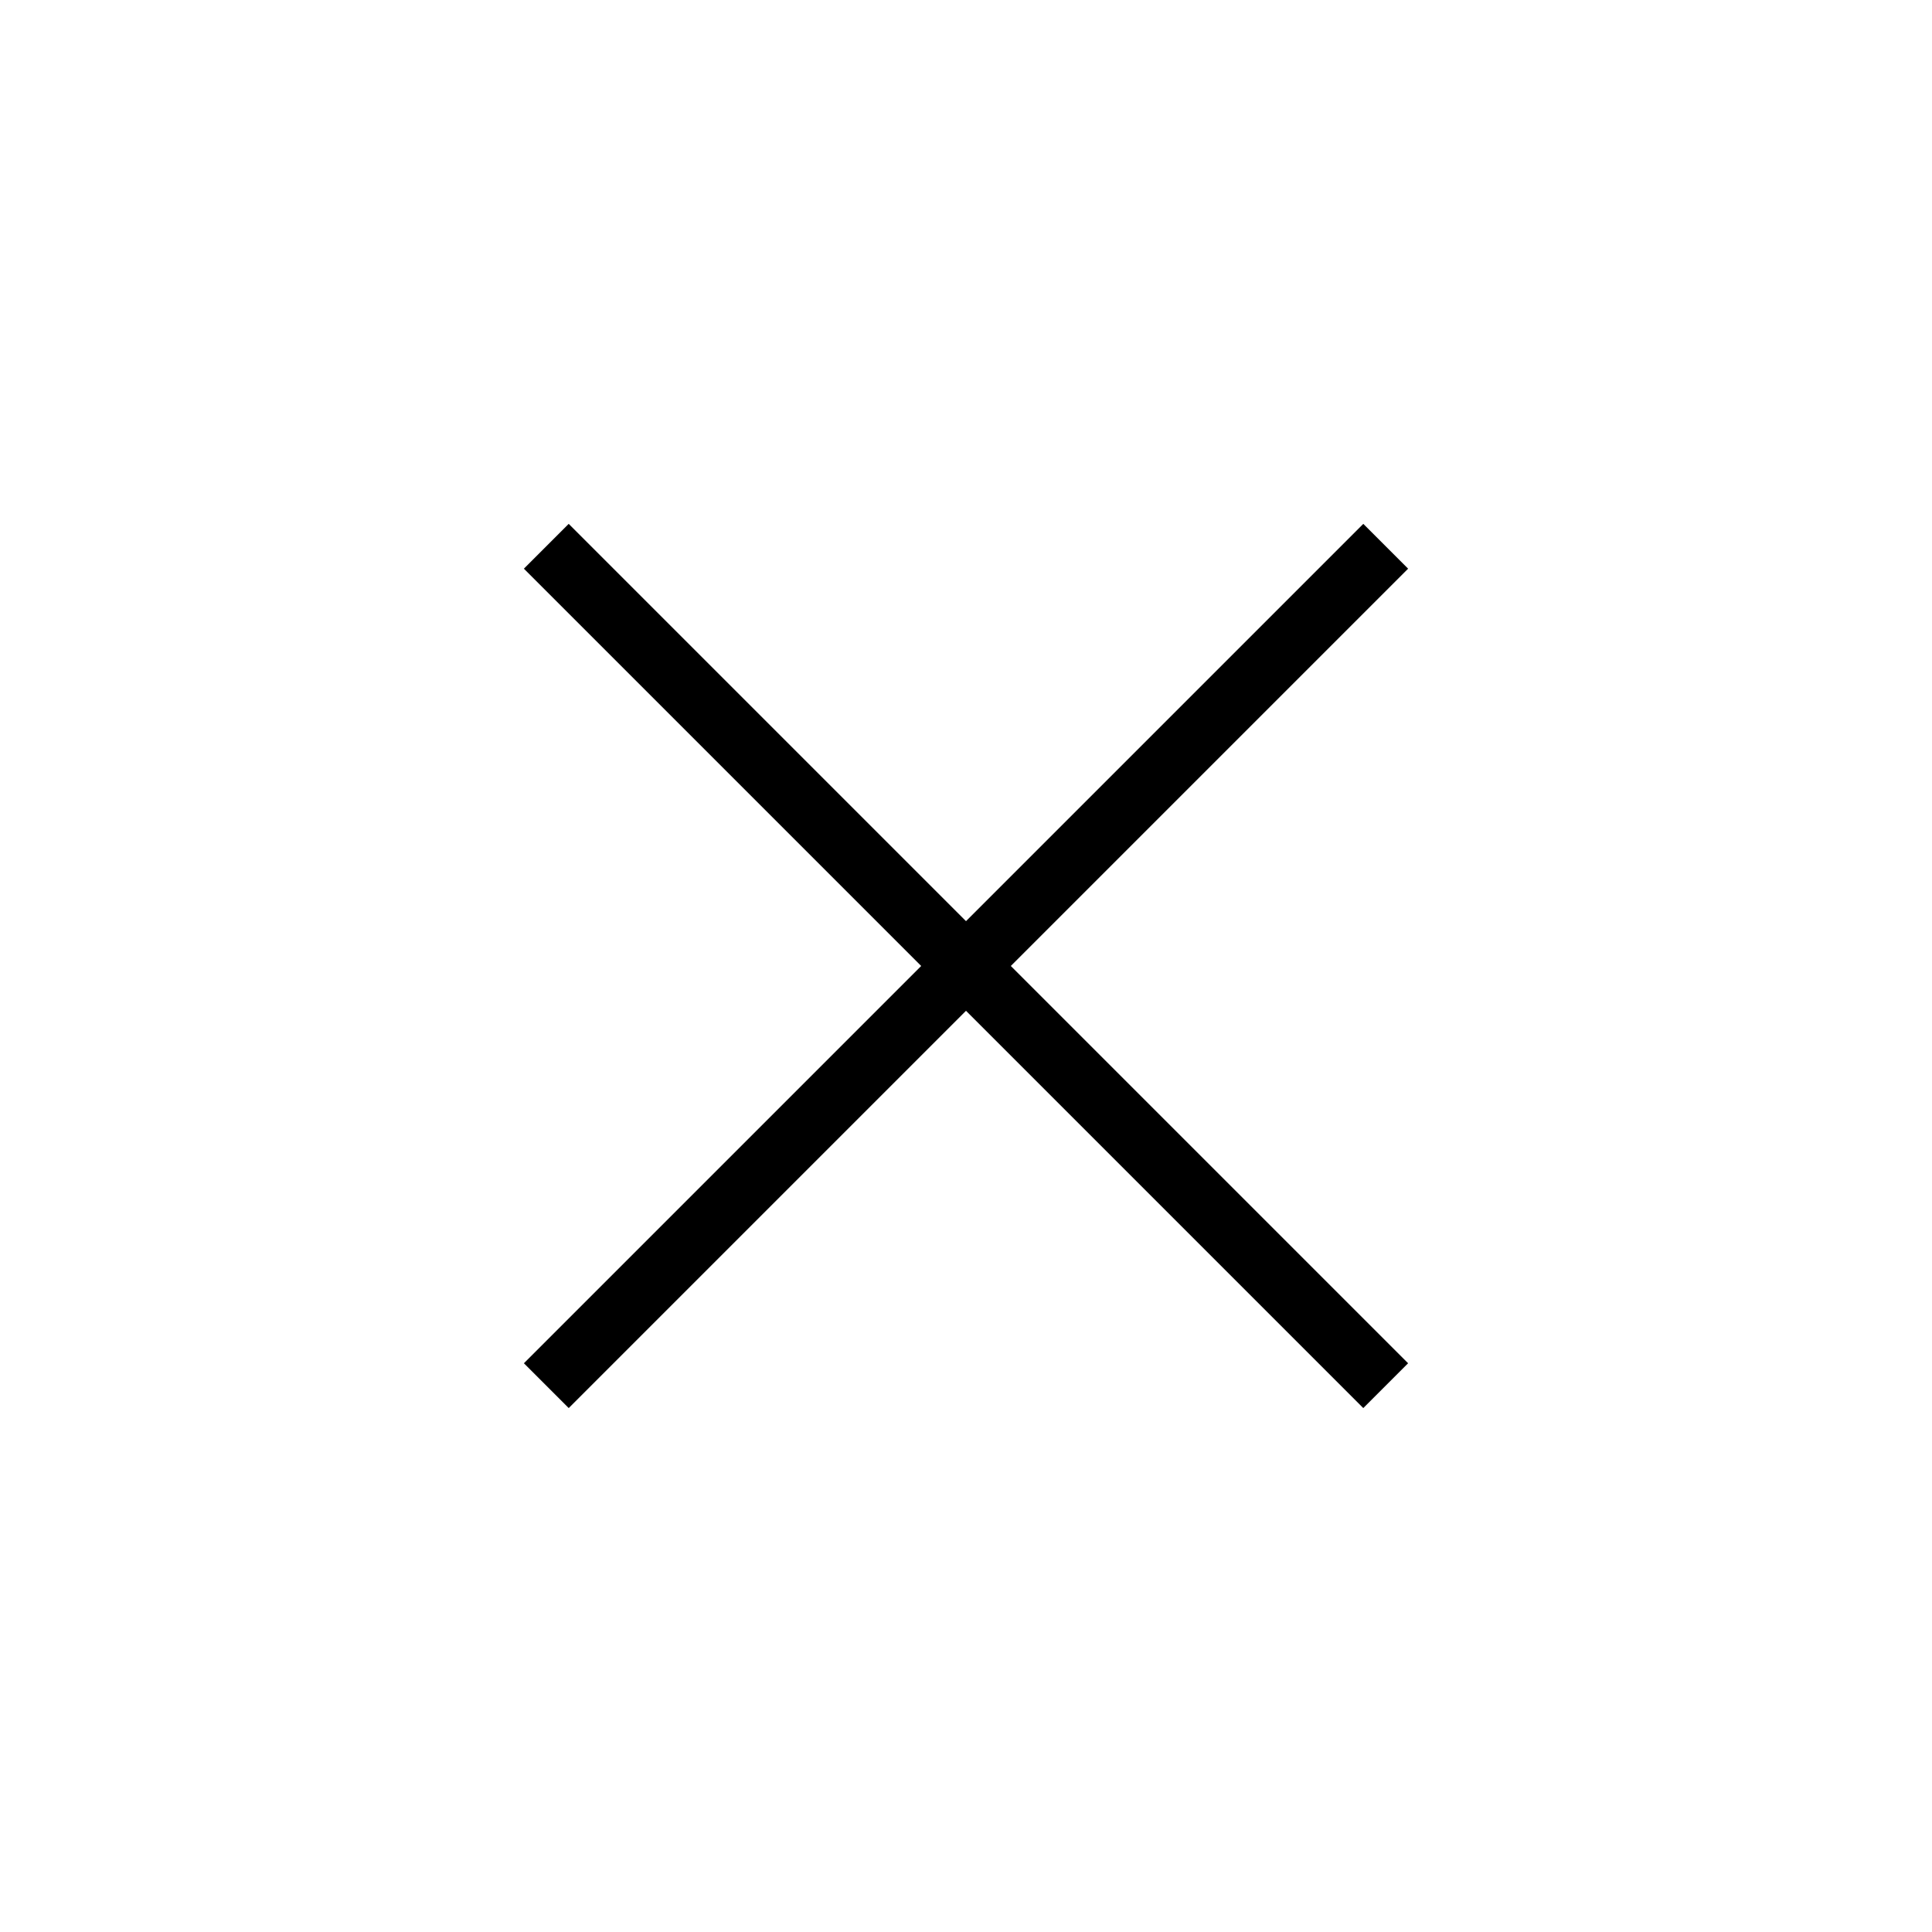
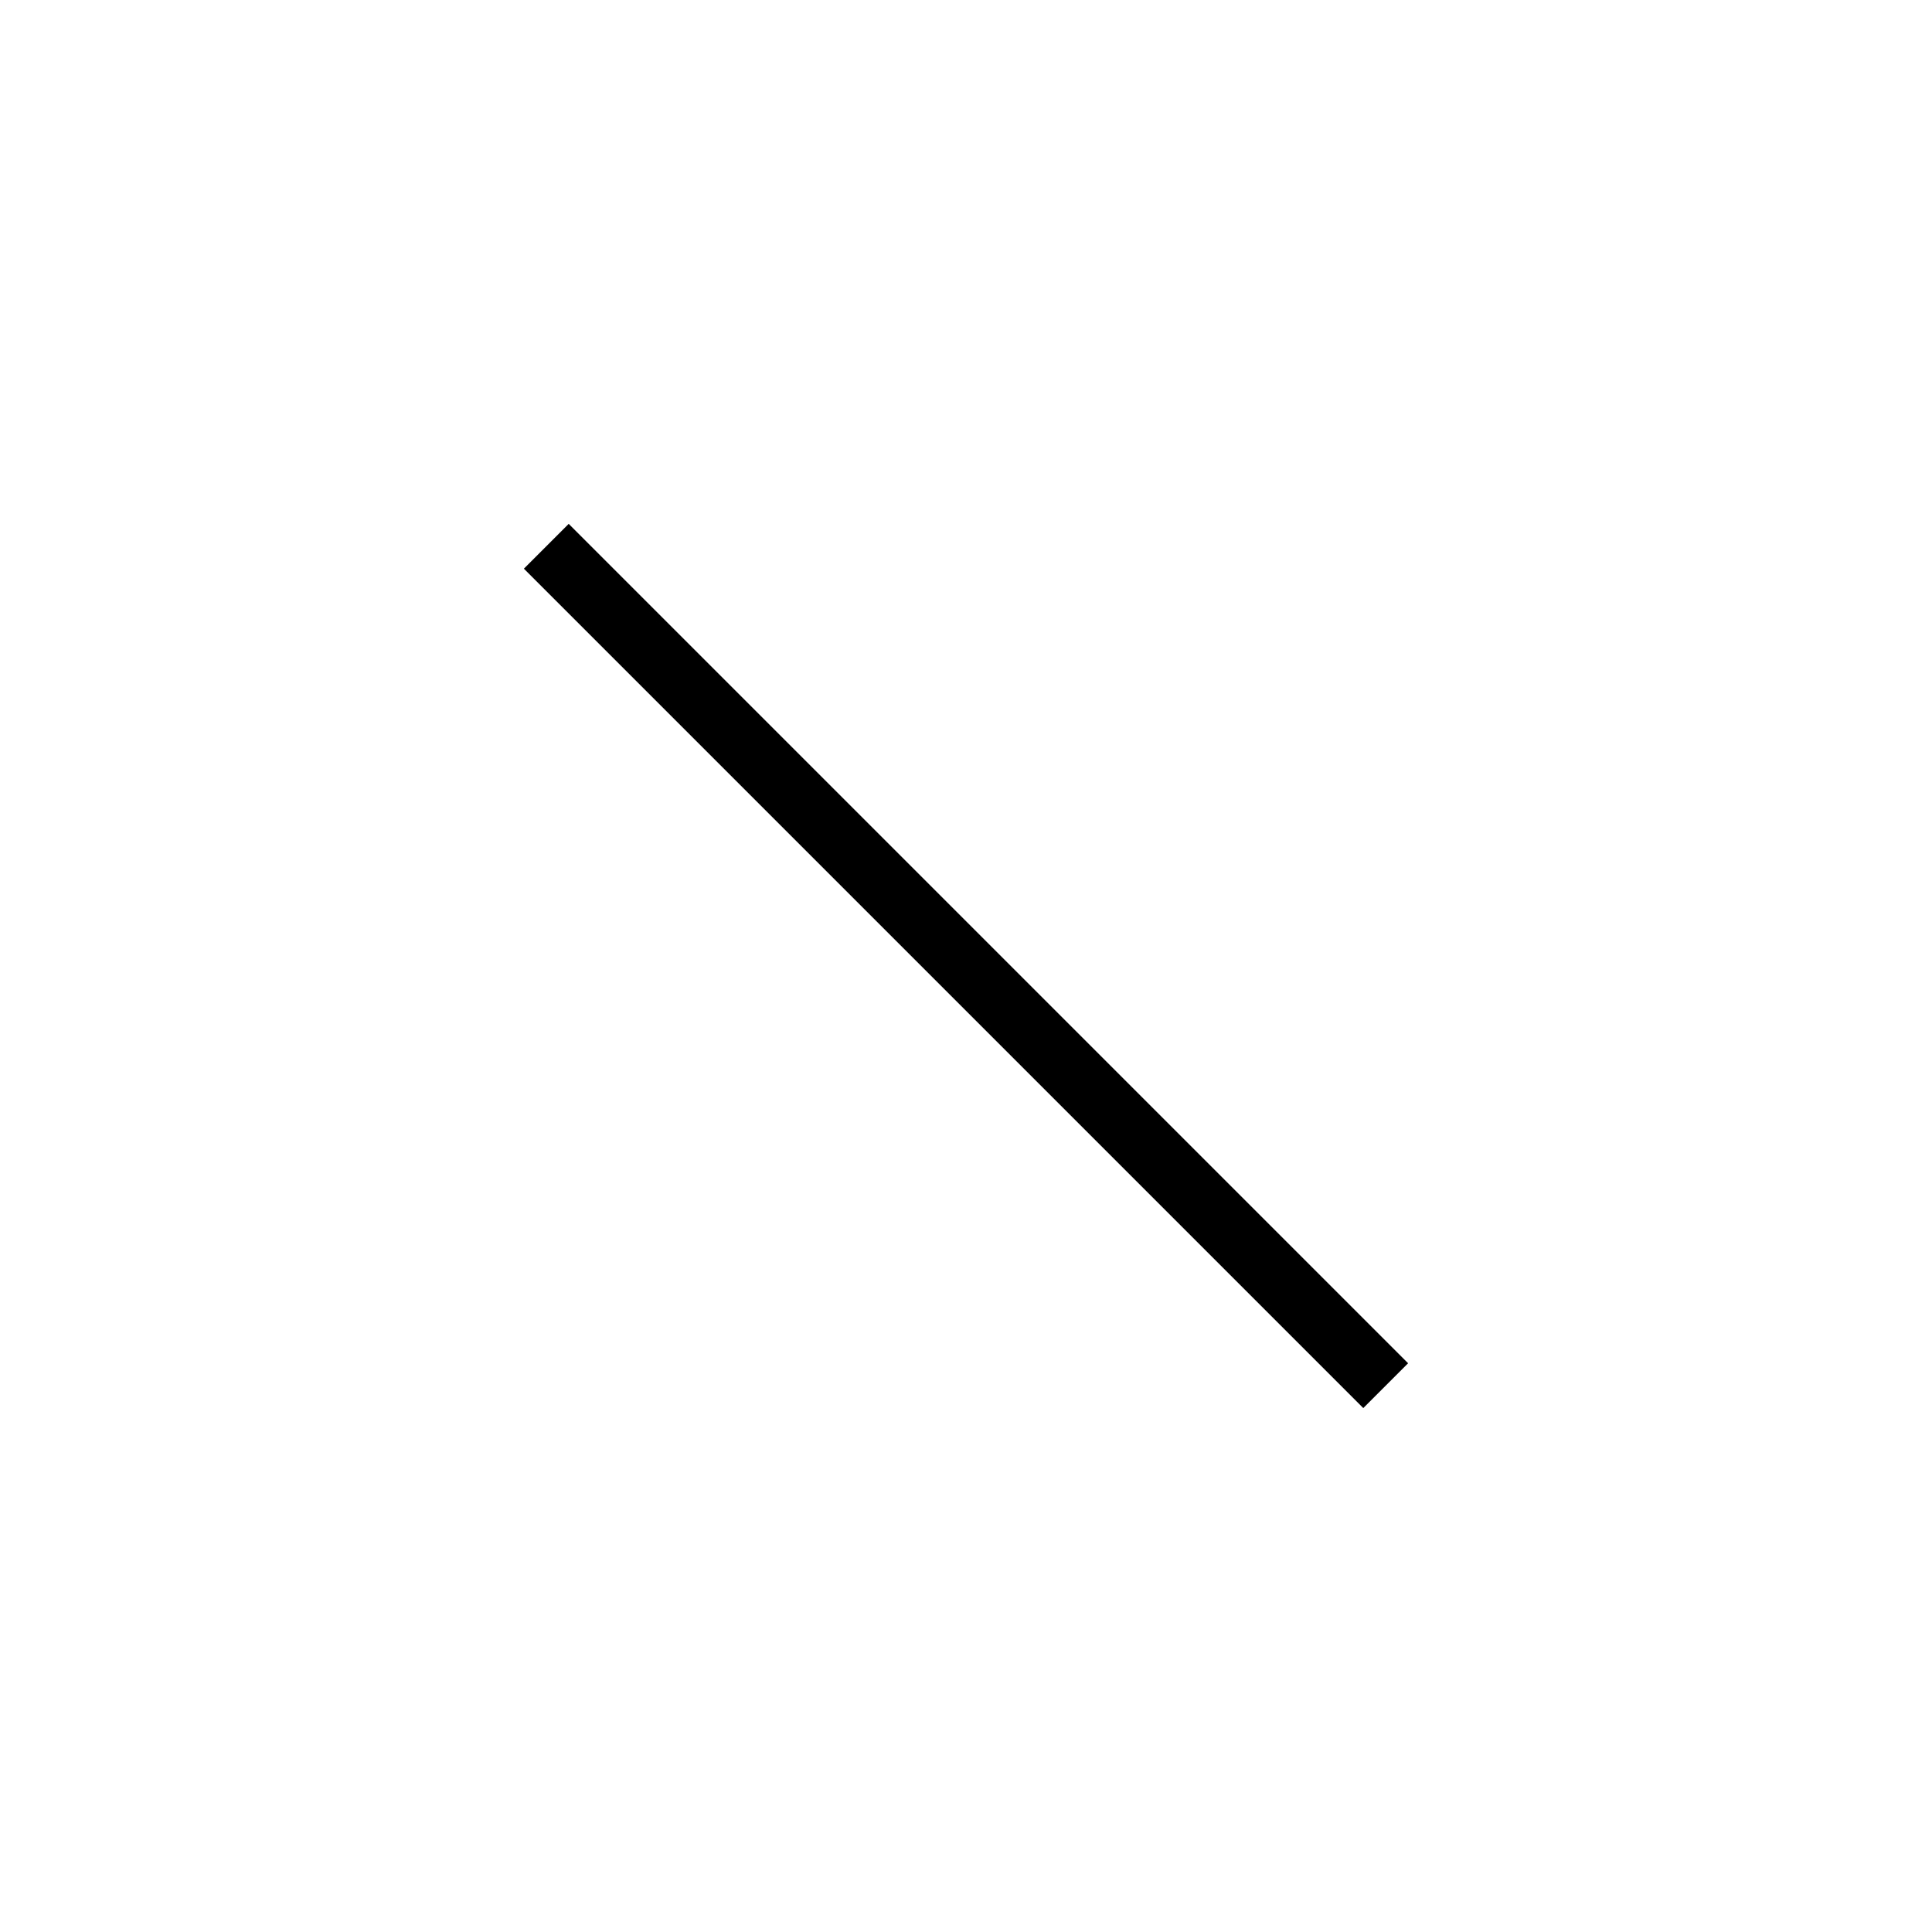
<svg xmlns="http://www.w3.org/2000/svg" fill="#000000" width="800px" height="800px" version="1.1" viewBox="144 144 512 512">
  <g>
    <path d="m294.71 282.83 222.45 222.45-11.875 11.875-222.45-222.45z" />
-     <path d="m505.29 282.83 11.875 11.875-222.45 222.45-11.875-11.875z" />
  </g>
</svg>